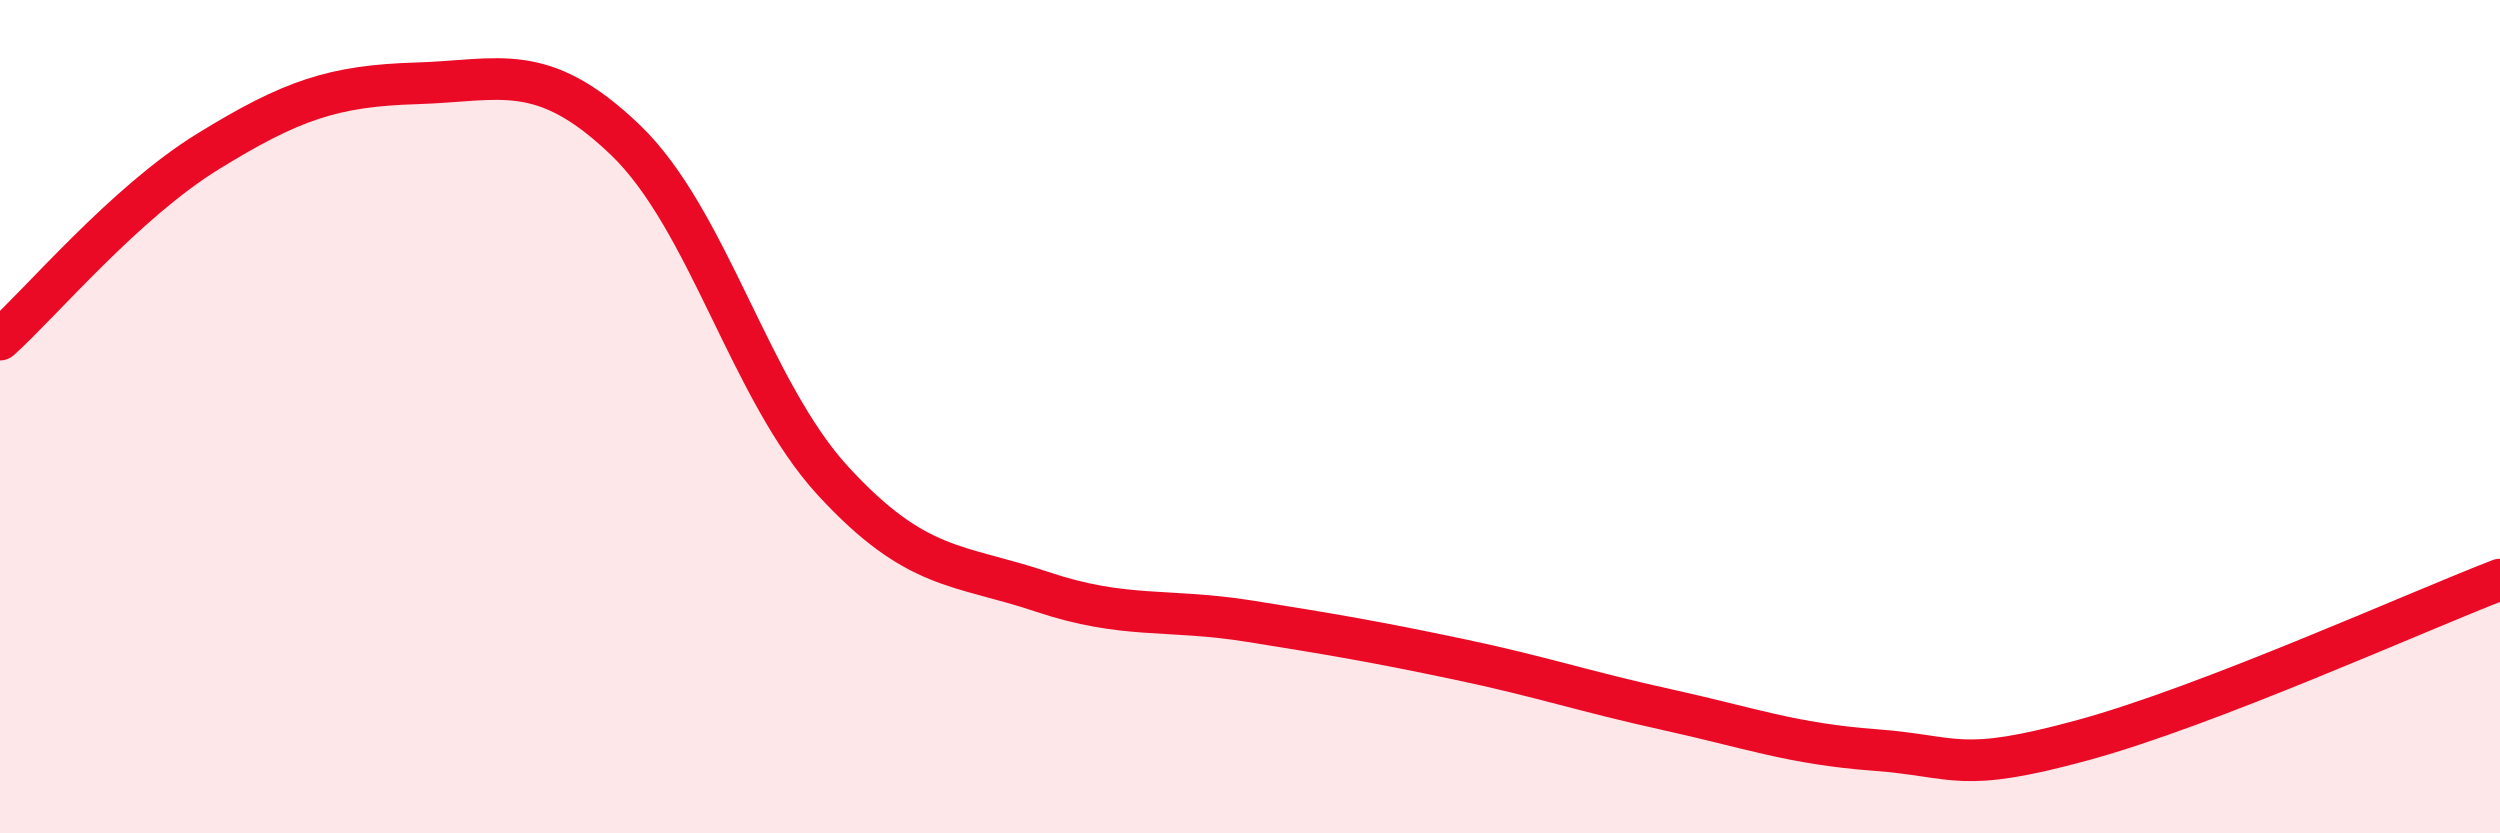
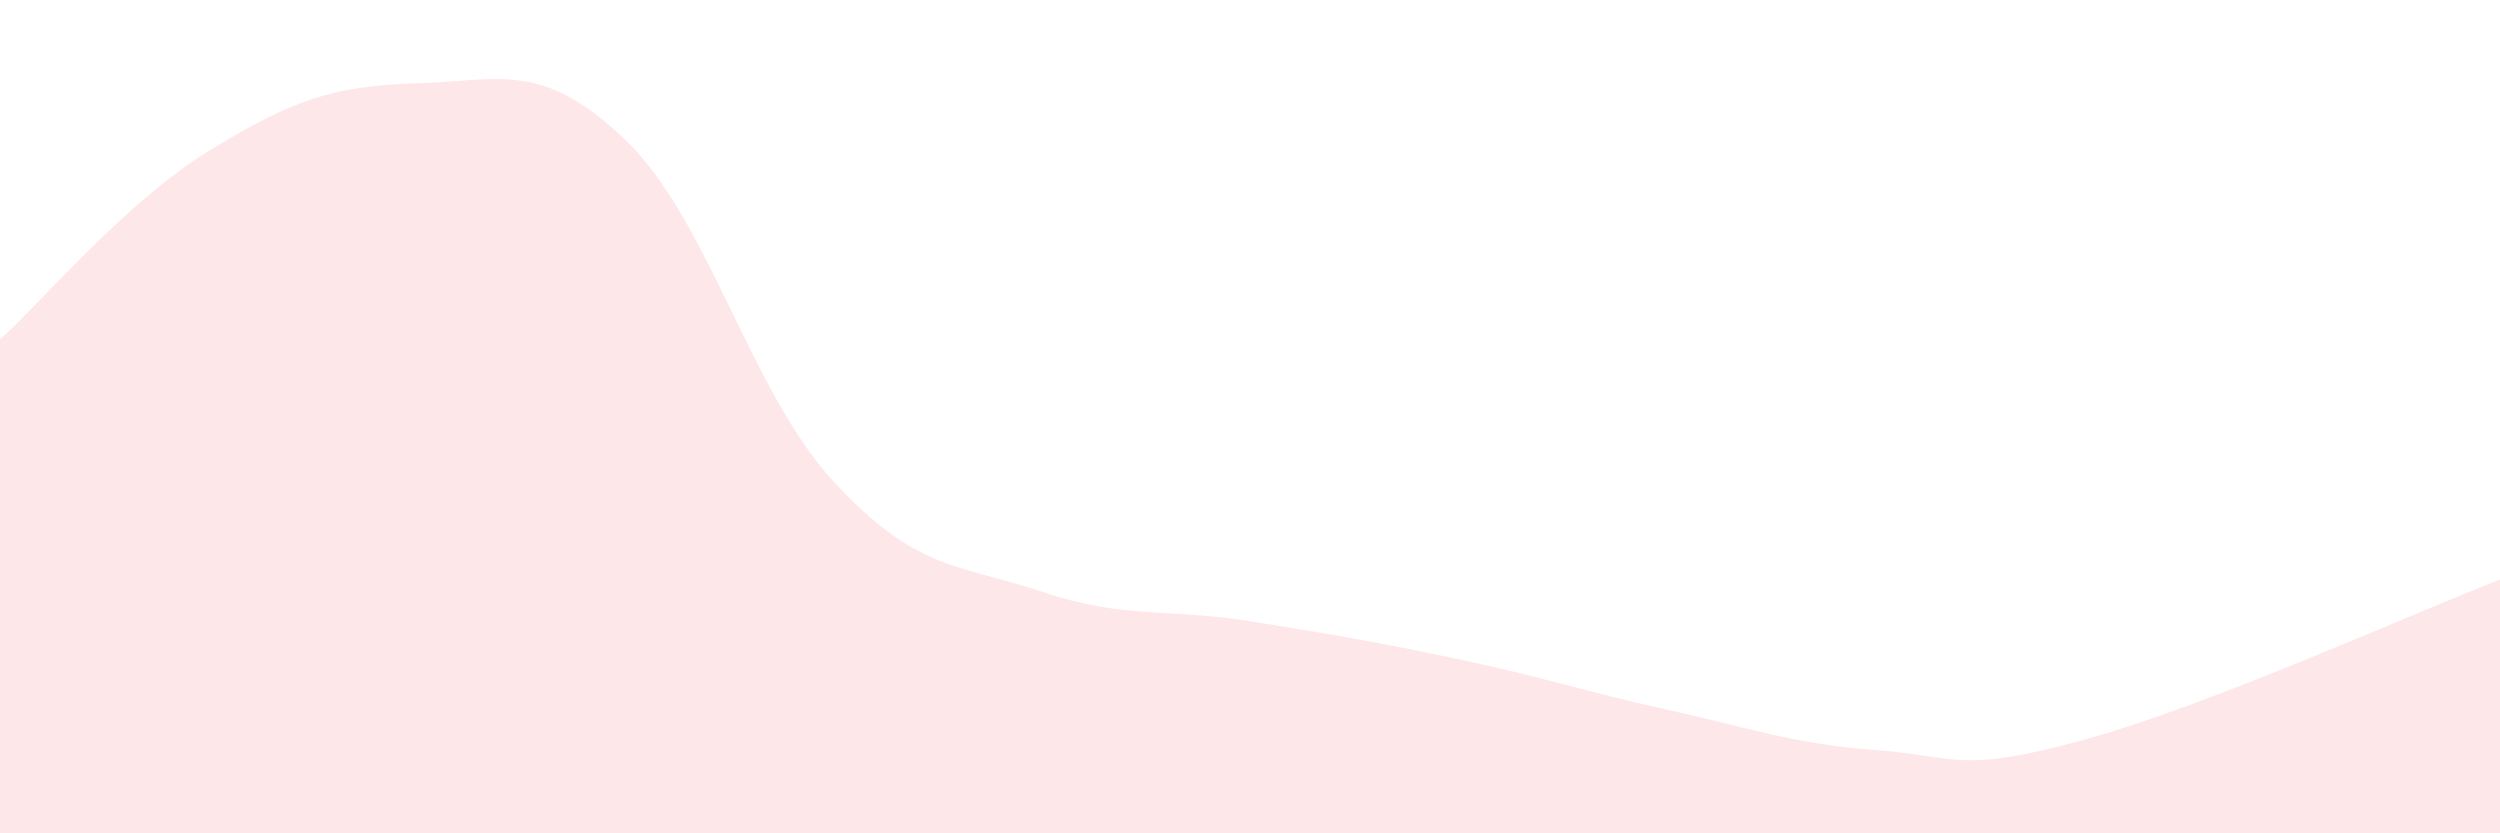
<svg xmlns="http://www.w3.org/2000/svg" width="60" height="20" viewBox="0 0 60 20">
  <path d="M 0,8.15 C 1,7.25 3,4.86 5,3.63 C 7,2.4 8,2.06 10,2 C 12,1.94 13,1.44 15,3.35 C 17,5.26 18,9.38 20,11.55 C 22,13.72 23,13.53 25,14.2 C 27,14.87 28,14.59 30,14.91 C 32,15.23 33,15.4 35,15.82 C 37,16.24 38,16.59 40,17.03 C 42,17.47 43,17.85 45,18 C 47,18.15 47,18.58 50,17.76 C 53,16.94 58,14.68 60,13.91L60 20L0 20Z" fill="#EB0A25" opacity="0.1" stroke-linecap="round" stroke-linejoin="round" />
-   <path d="M 0,8.15 C 1,7.25 3,4.86 5,3.63 C 7,2.4 8,2.06 10,2 C 12,1.94 13,1.44 15,3.35 C 17,5.26 18,9.38 20,11.55 C 22,13.72 23,13.53 25,14.2 C 27,14.87 28,14.59 30,14.91 C 32,15.23 33,15.4 35,15.82 C 37,16.24 38,16.59 40,17.03 C 42,17.47 43,17.85 45,18 C 47,18.15 47,18.58 50,17.76 C 53,16.94 58,14.68 60,13.91" stroke="#EB0A25" stroke-width="1" fill="none" stroke-linecap="round" stroke-linejoin="round" />
</svg>